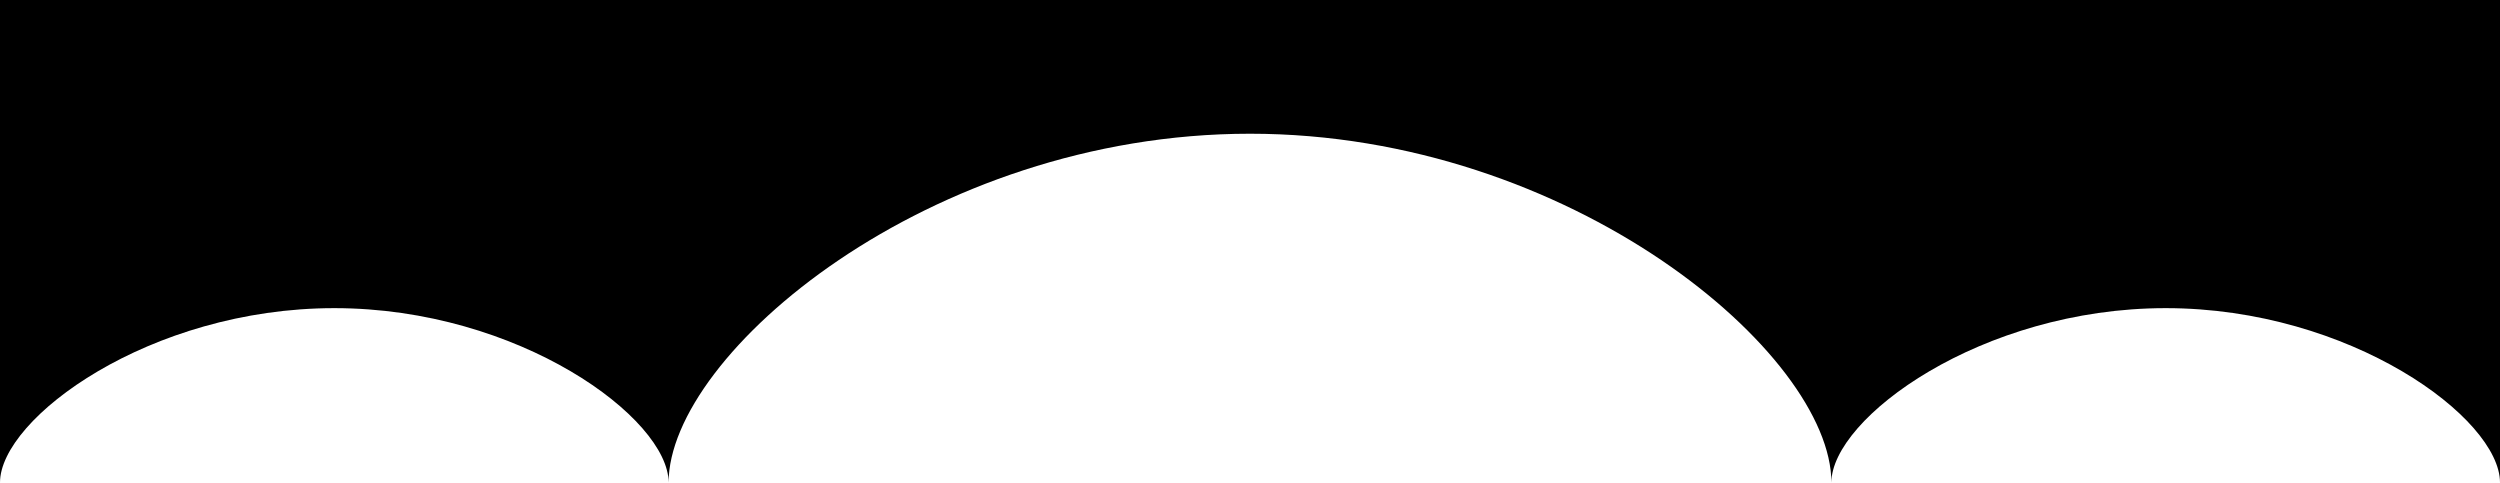
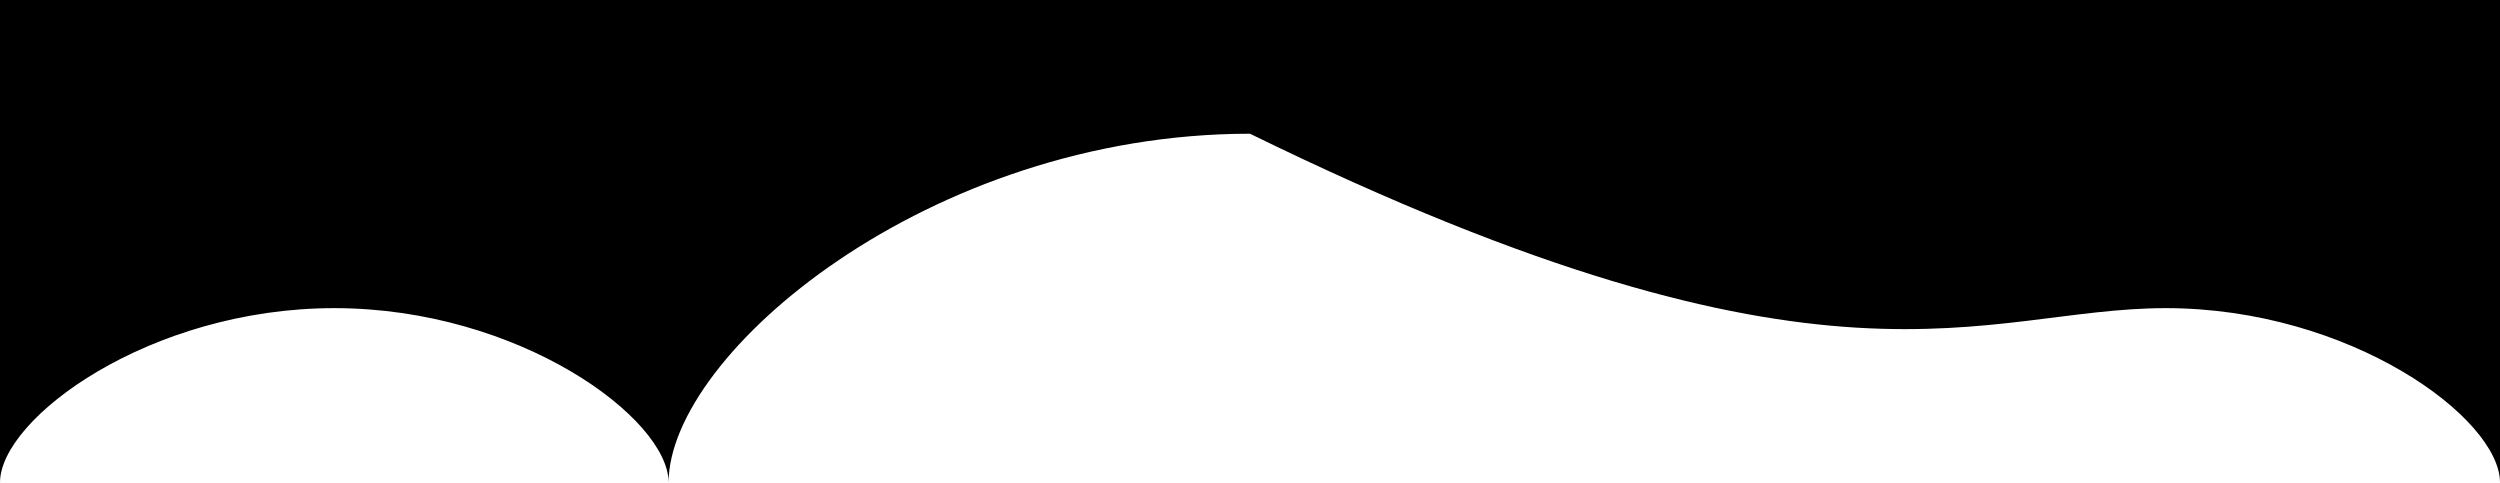
<svg xmlns="http://www.w3.org/2000/svg" width="430" height="83" viewBox="0 0 430 83" fill="none">
-   <path d="M115 83C115 60.909 159.771 23 215 23C270.229 23 315 60.909 315 83C315 71.954 340.744 53 372.5 53C404.256 53 430 71.954 430 83V0H0V83C0 71.954 25.744 53 57.5 53C89.256 53 115 71.954 115 83Z" fill="black" />
+   <path d="M115 83C115 60.909 159.771 23 215 23C315 71.954 340.744 53 372.5 53C404.256 53 430 71.954 430 83V0H0V83C0 71.954 25.744 53 57.5 53C89.256 53 115 71.954 115 83Z" fill="black" />
</svg>